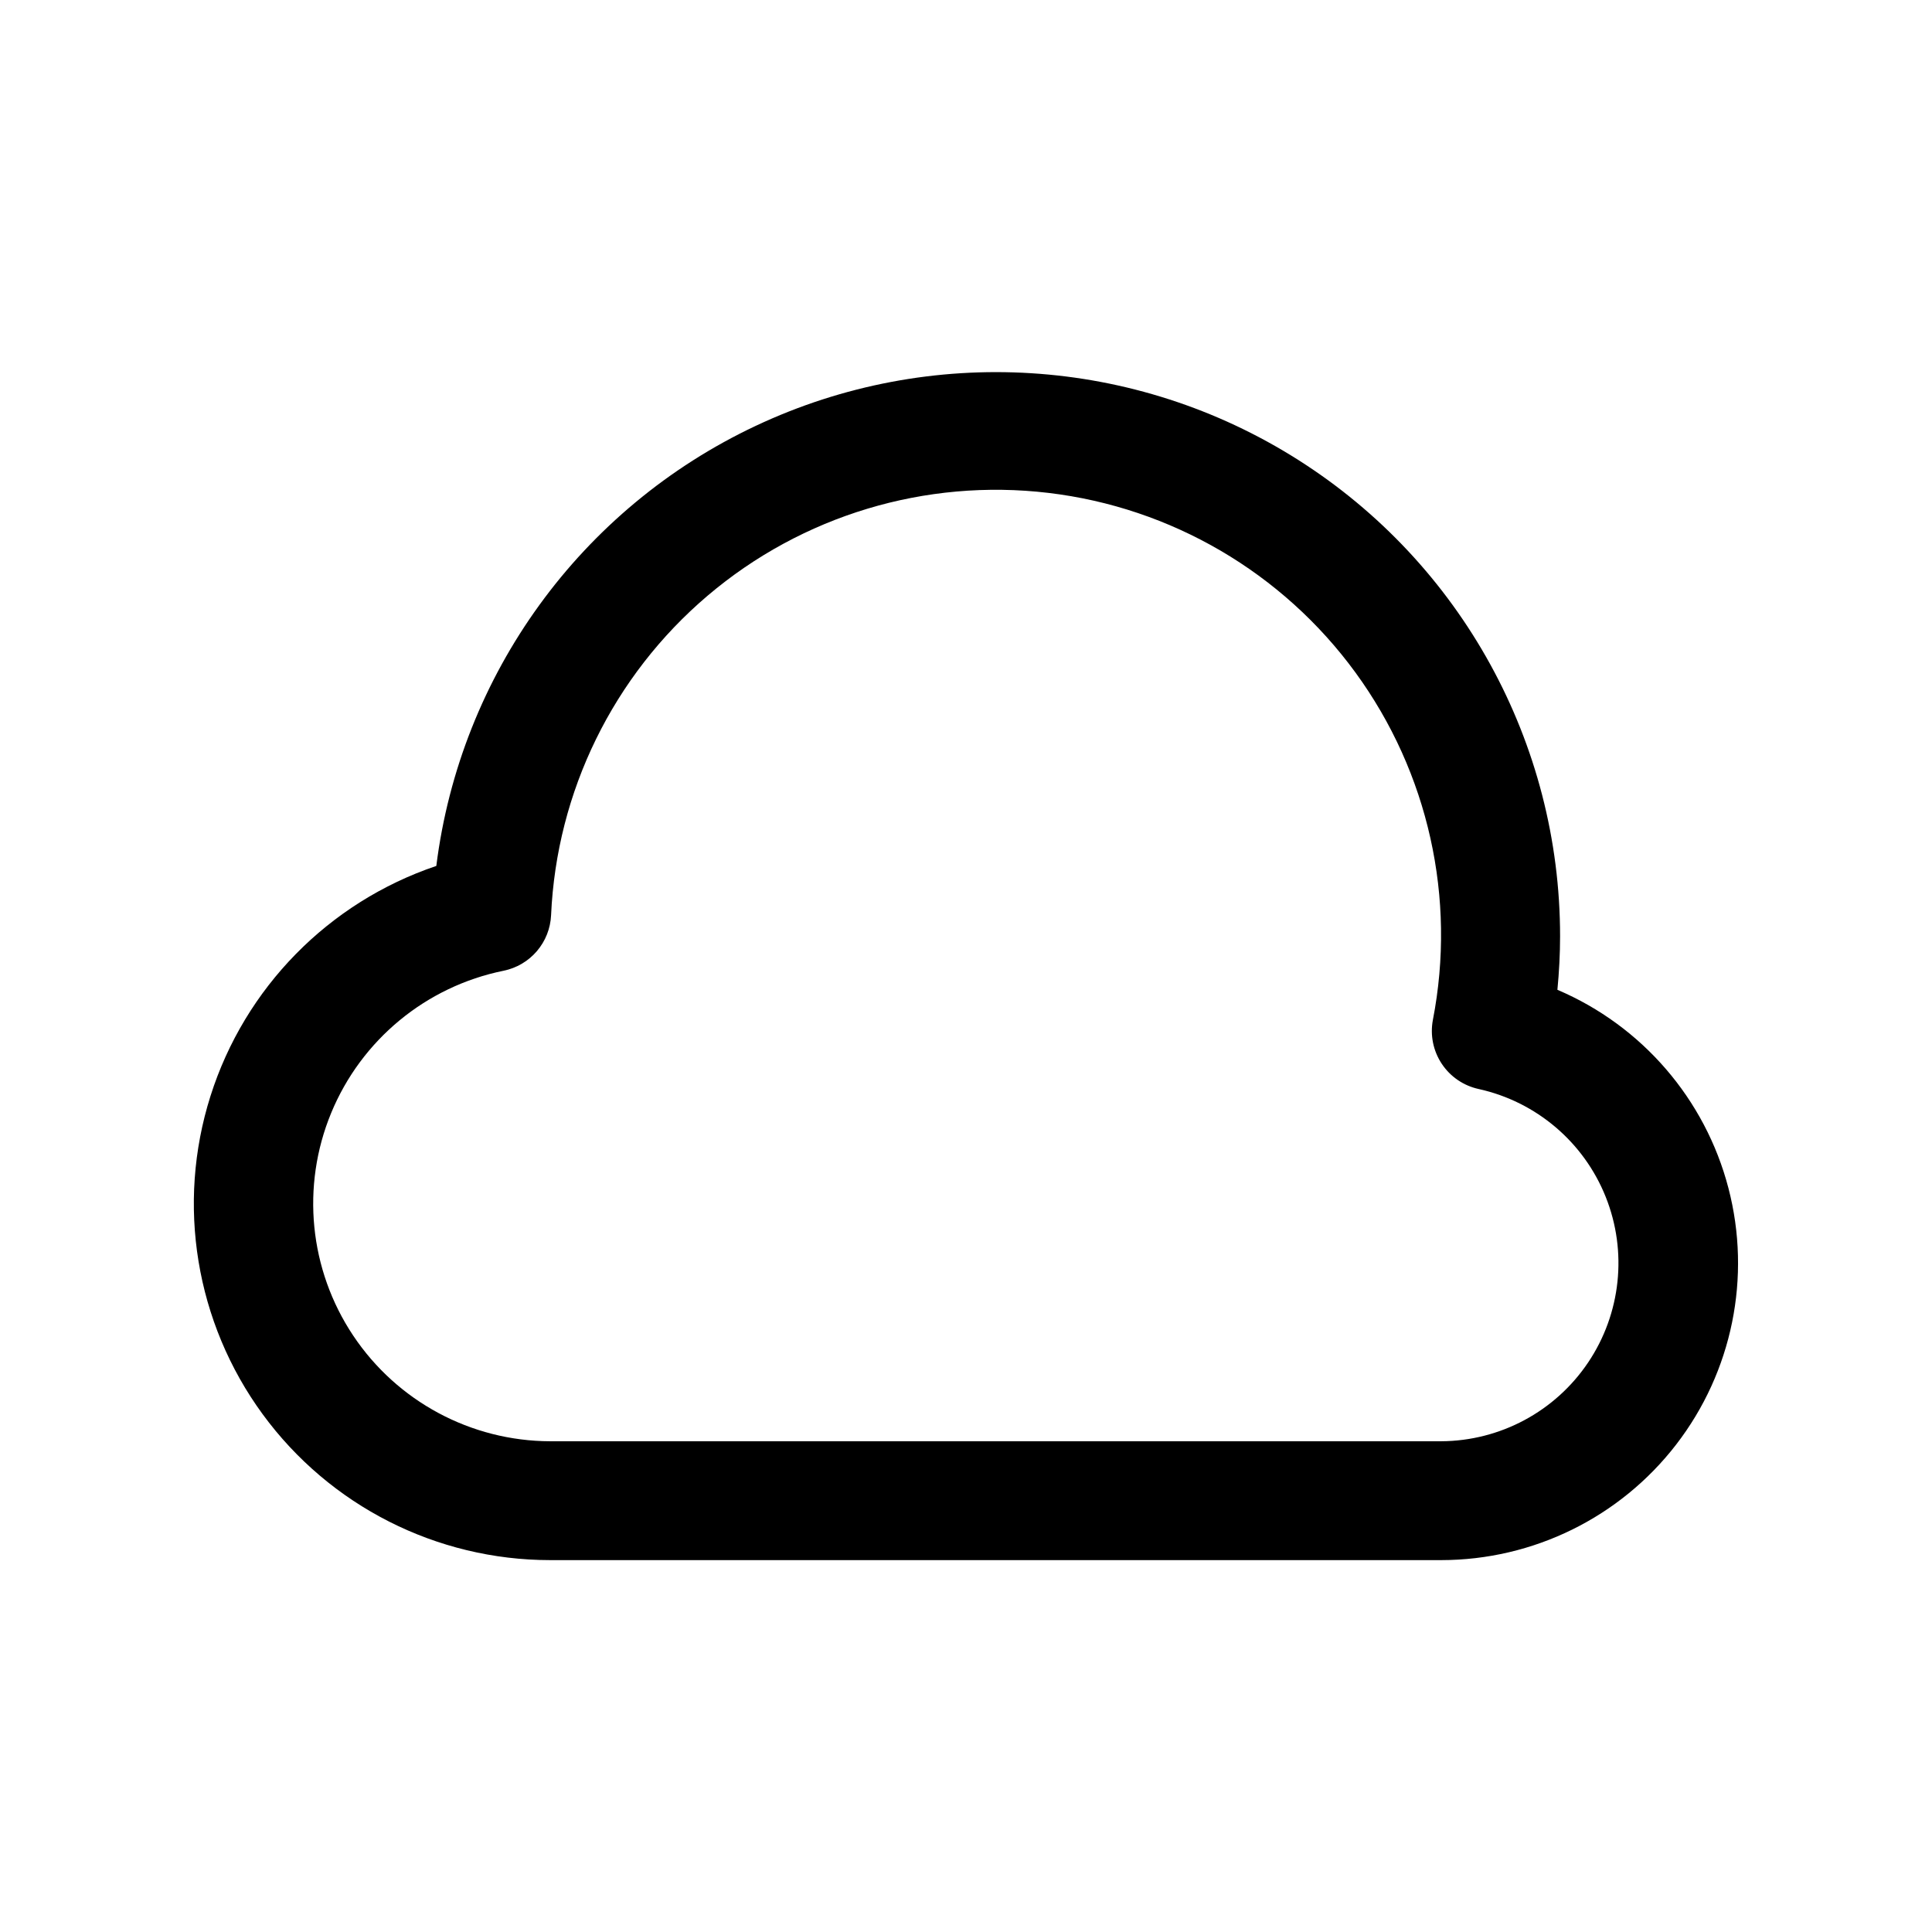
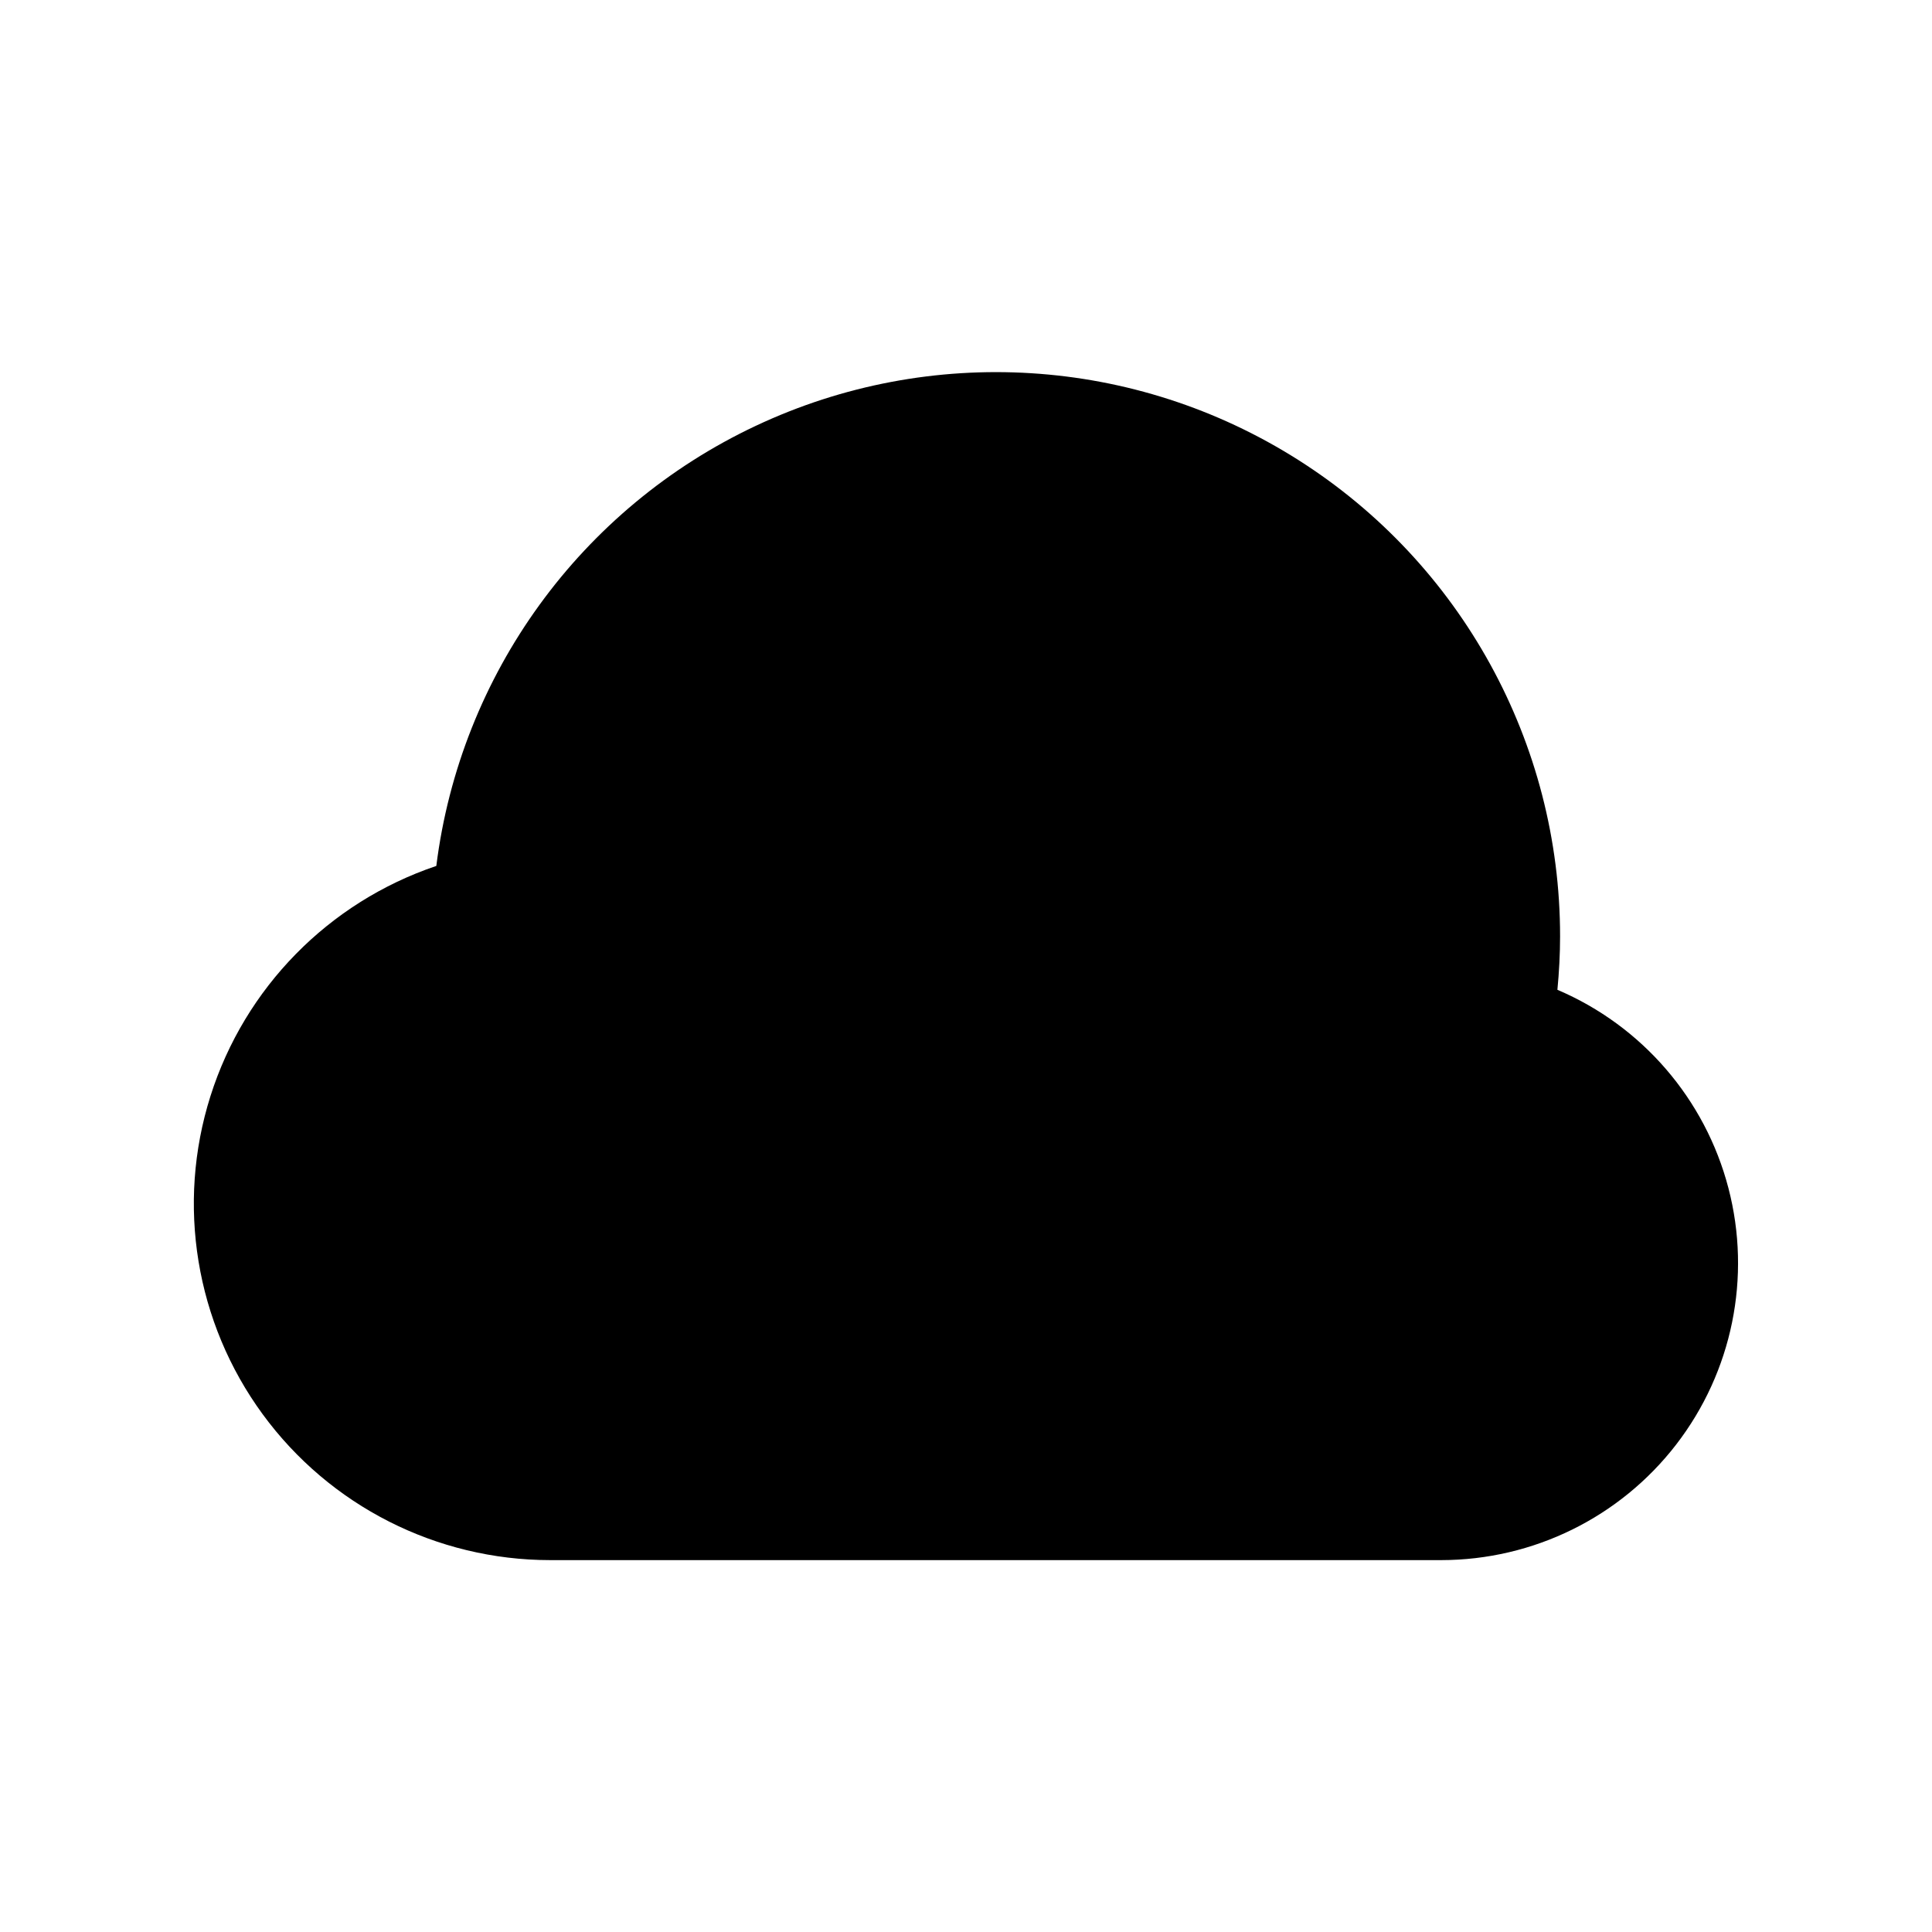
<svg xmlns="http://www.w3.org/2000/svg" fill="#000000" width="800px" height="800px" version="1.1" viewBox="144 144 512 512">
-   <path d="m556.73 406.3c0.457-4.723 0.707-9.539 0.707-14.168v-0.004c0.012-51.191-26.176-98.828-69.402-126.25-43.227-27.426-97.48-30.824-143.79-9.008-46.312 21.816-78.238 65.812-84.617 116.61-28.527 9.629-50.758 32.277-59.848 60.98-9.094 28.703-3.957 60.02 13.824 84.316s46.082 38.66 76.188 38.672h236.16c24.375-0.02 47.363-11.332 62.25-30.625 14.891-19.297 20.004-44.402 13.844-67.984-6.156-23.582-22.891-42.98-45.312-52.531zm-30.781 119.65h-236.16c-20.98-0.062-40.551-10.566-52.199-28.02-11.645-17.453-13.832-39.562-5.836-58.957 8-19.398 25.133-33.539 45.691-37.715 3.438-0.699 6.547-2.523 8.828-5.188 2.281-2.664 3.606-6.012 3.769-9.516 1.453-32.773 16.484-63.457 41.488-84.695 25-21.234 57.715-31.102 90.289-27.238 32.574 3.867 62.066 21.121 81.402 47.621 19.336 26.5 26.766 59.852 20.508 92.051-0.762 4.035 0.082 8.207 2.356 11.629 2.269 3.418 5.785 5.816 9.801 6.684 15.25 3.375 27.848 14.078 33.645 28.582 5.801 14.508 4.051 30.941-4.672 43.902-8.723 12.961-23.285 20.77-38.91 20.859z" />
+   <path d="m556.73 406.3c0.457-4.723 0.707-9.539 0.707-14.168v-0.004c0.012-51.191-26.176-98.828-69.402-126.25-43.227-27.426-97.48-30.824-143.79-9.008-46.312 21.816-78.238 65.812-84.617 116.61-28.527 9.629-50.758 32.277-59.848 60.98-9.094 28.703-3.957 60.02 13.824 84.316s46.082 38.66 76.188 38.672h236.16c24.375-0.02 47.363-11.332 62.25-30.625 14.891-19.297 20.004-44.402 13.844-67.984-6.156-23.582-22.891-42.98-45.312-52.531zm-30.781 119.65h-236.16z" />
</svg>